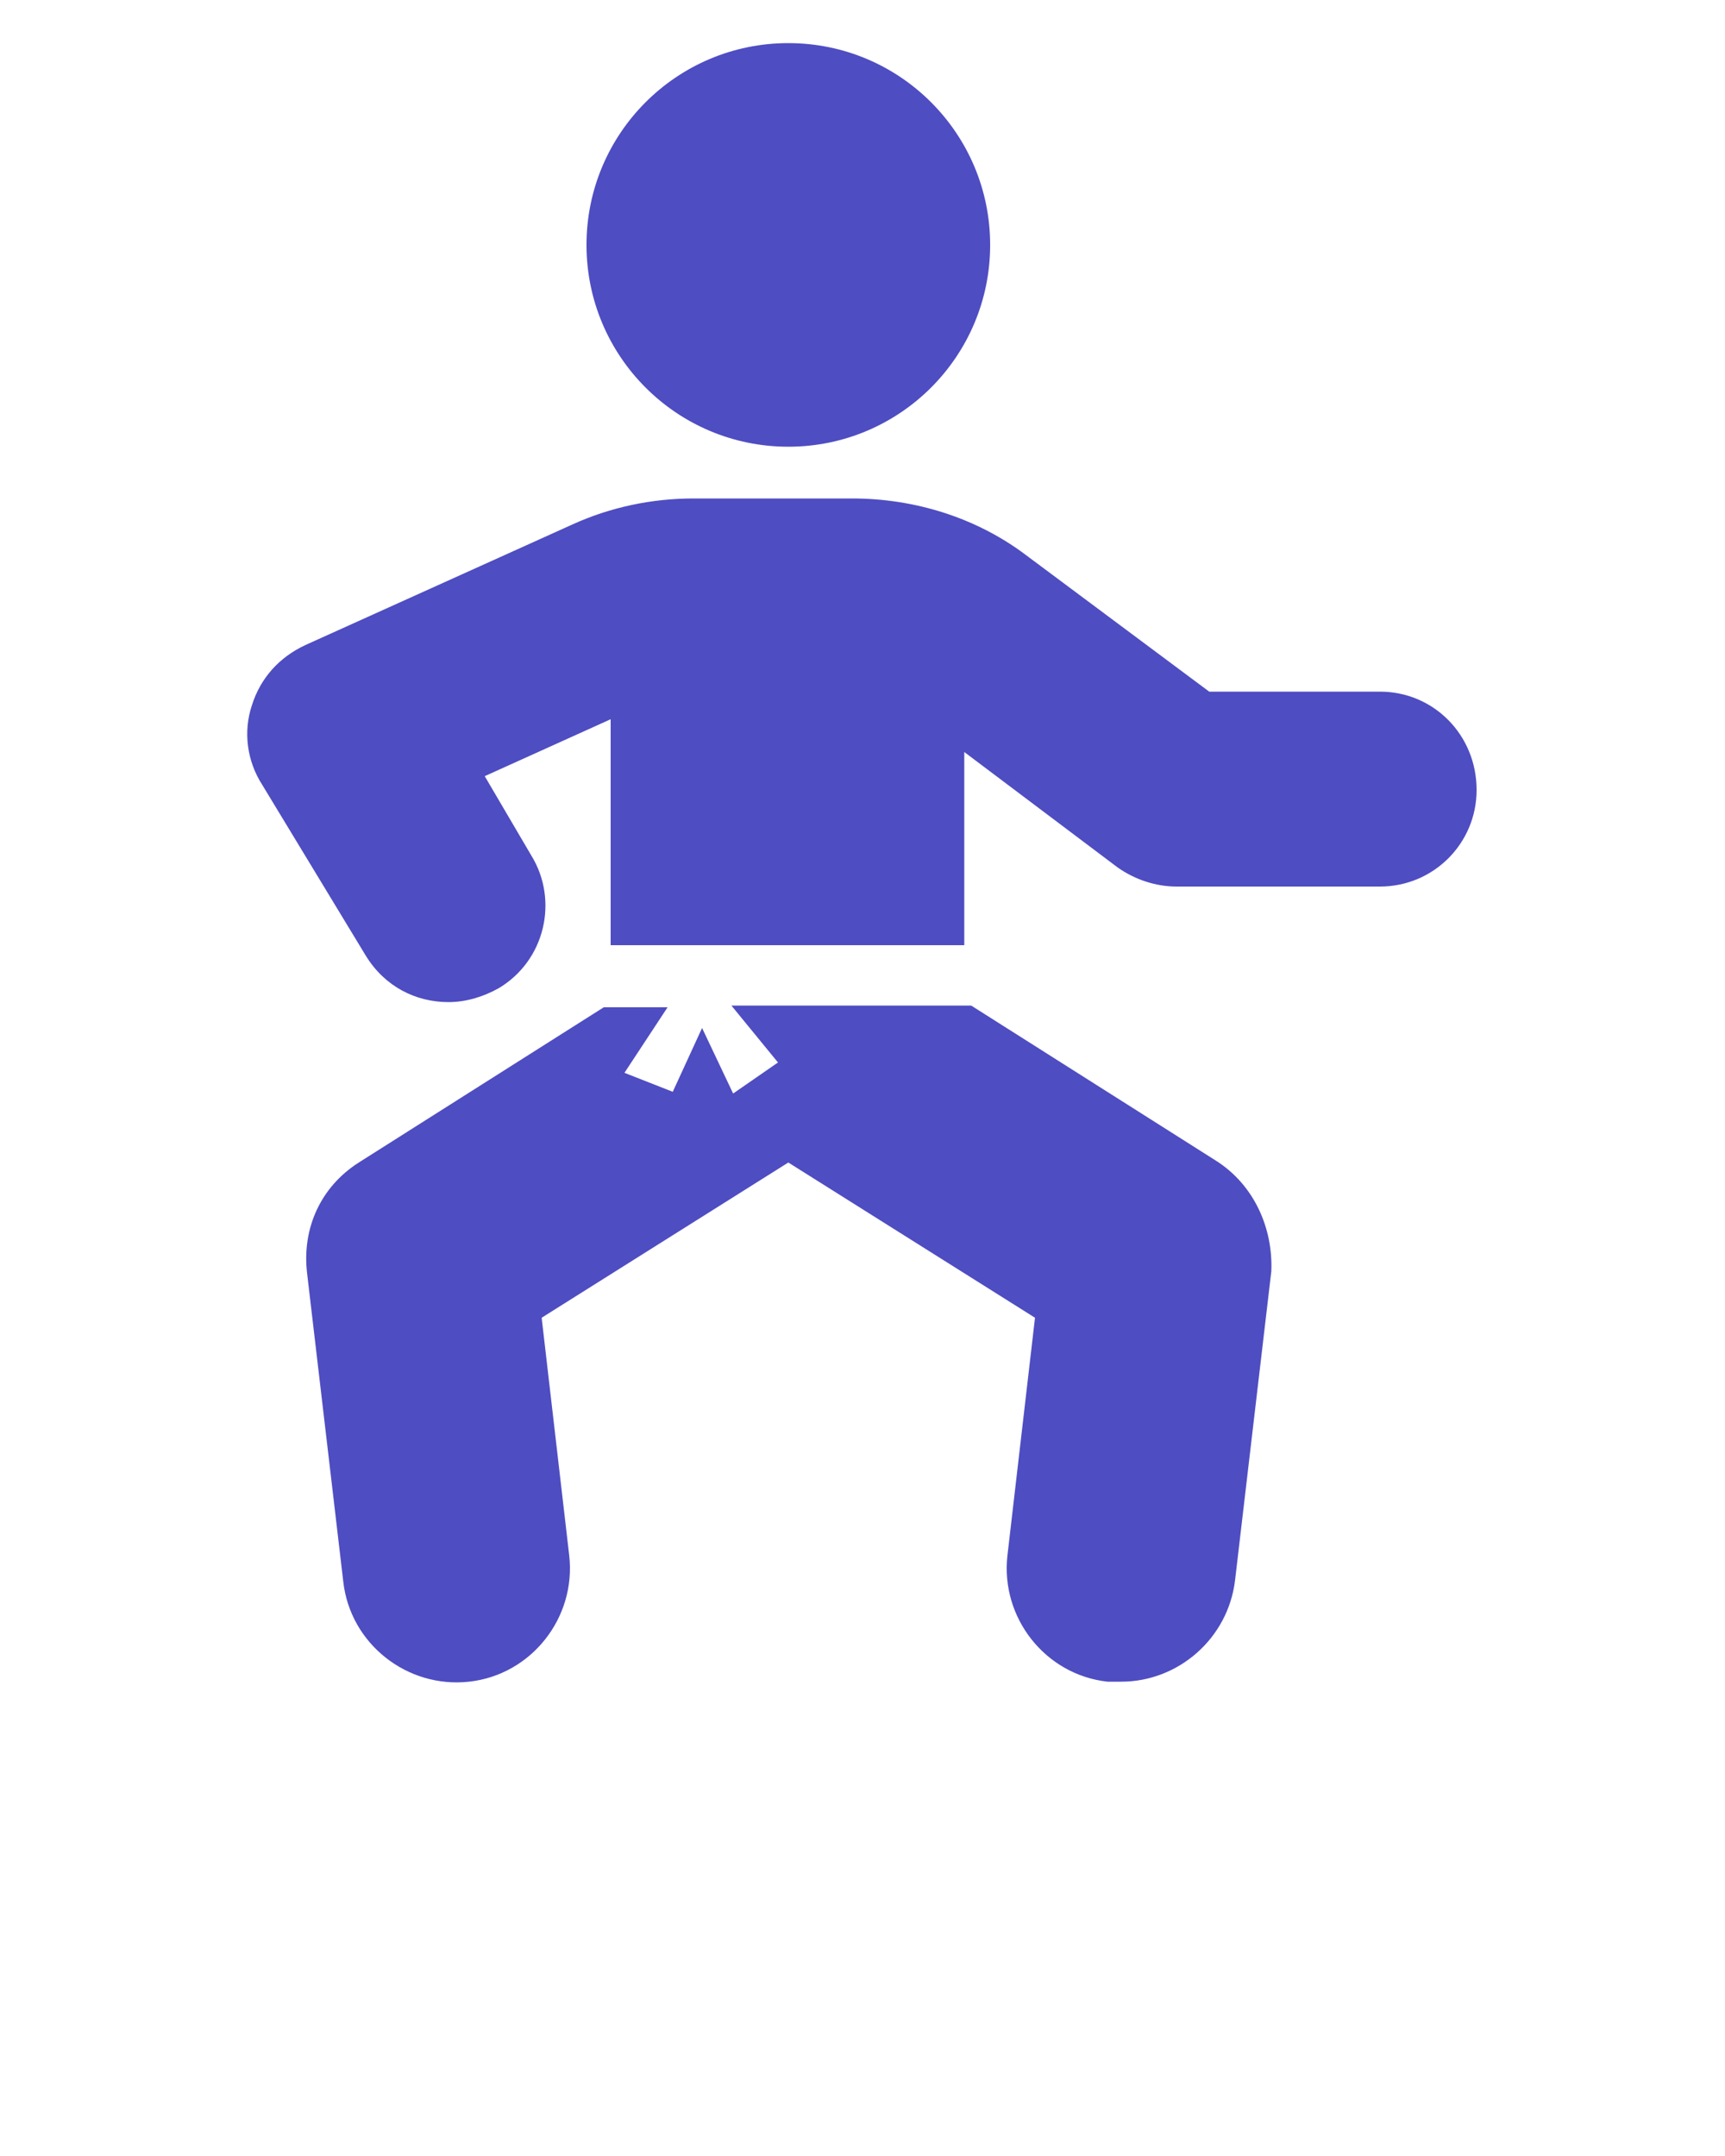
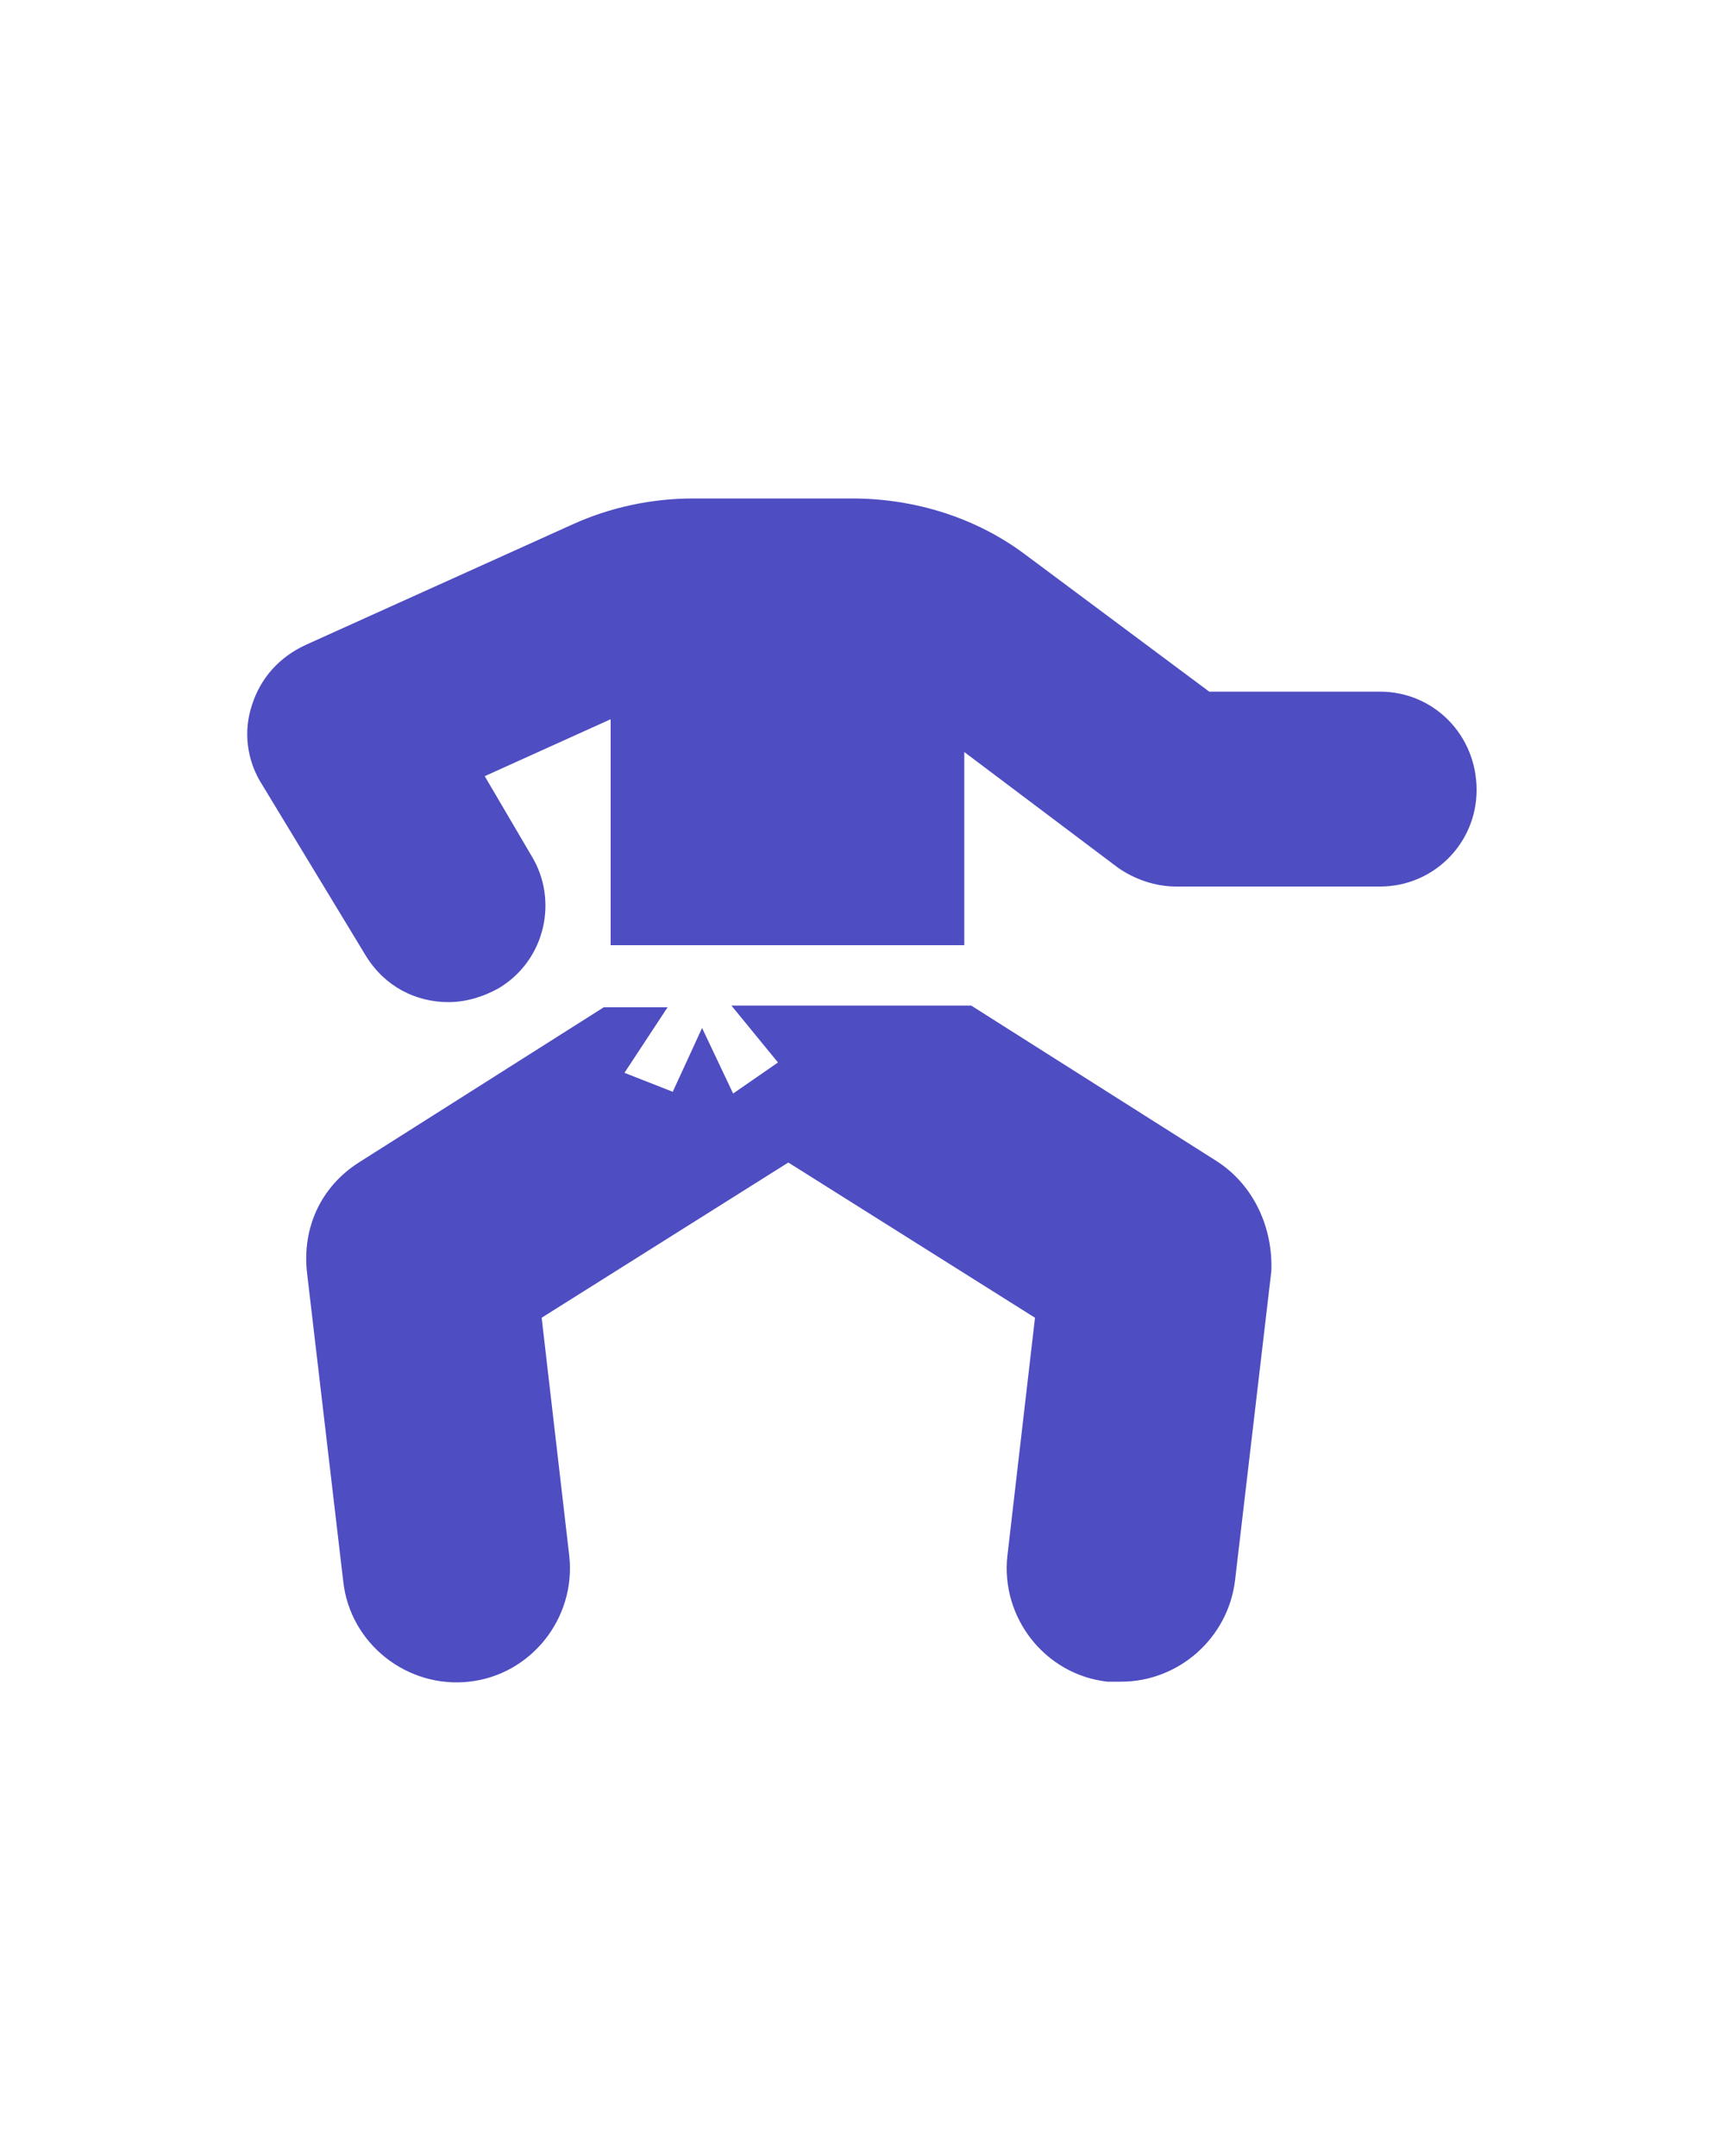
<svg xmlns="http://www.w3.org/2000/svg" width="100" height="125" viewBox="0 0 100 125" fill="none">
-   <path d="M45.7 25.9C52.162 25.9 57.4 20.662 57.4 14.2C57.4 7.738 52.162 2.5 45.7 2.5C39.238 2.5 34 7.738 34 14.2C34 20.662 39.238 25.9 45.7 25.9Z" fill="#4E4DC2" />
  <path d="M70.5 67.3L56.3 58.3H42.4L45.1 61.6L42.5 63.4L40.7 59.6L39 63.3L36.2 62.2L38.7 58.4H35L20.8 67.4C18.6 68.8 17.5 71.2 17.8 73.8L19.9 91.7C20.3 95.3 23.6 97.9 27.2 97.5C30.8 97.1 33.4 93.8 33 90.2L31.4 76.4L45.7 67.4L60 76.4L58.4 90.2C58 93.8 60.6 97.1 64.2 97.5C64.5 97.5 64.7 97.5 65 97.5C68.3 97.5 71.2 95 71.6 91.6L73.7 73.7C73.8 71.2 72.7 68.7 70.5 67.3Z" fill="#4E4DC2" />
  <path d="M80 40.1H70.1L59.5 32.2C56.6 30 53 28.9 49.4 28.9H40.2C37.8 28.9 35.4 29.4 33.2 30.4L17.7 37.4C16.2 38.1 15.1 39.3 14.6 40.9C14.1 42.4 14.3 44.1 15.2 45.5L21.2 55.4C22.3 57.2 24.1 58.1 26 58.1C27 58.1 28 57.8 28.9 57.3C31.6 55.7 32.4 52.2 30.8 49.6L28.1 45L35.4 41.7V54.8H55.9V43.6L64.8 50.3C65.8 51 67 51.4 68.2 51.4H80C83.1 51.4 85.6 48.9 85.6 45.8C85.6 42.6 83.1 40.1 80 40.1Z" fill="#4E4DC2" />
</svg>